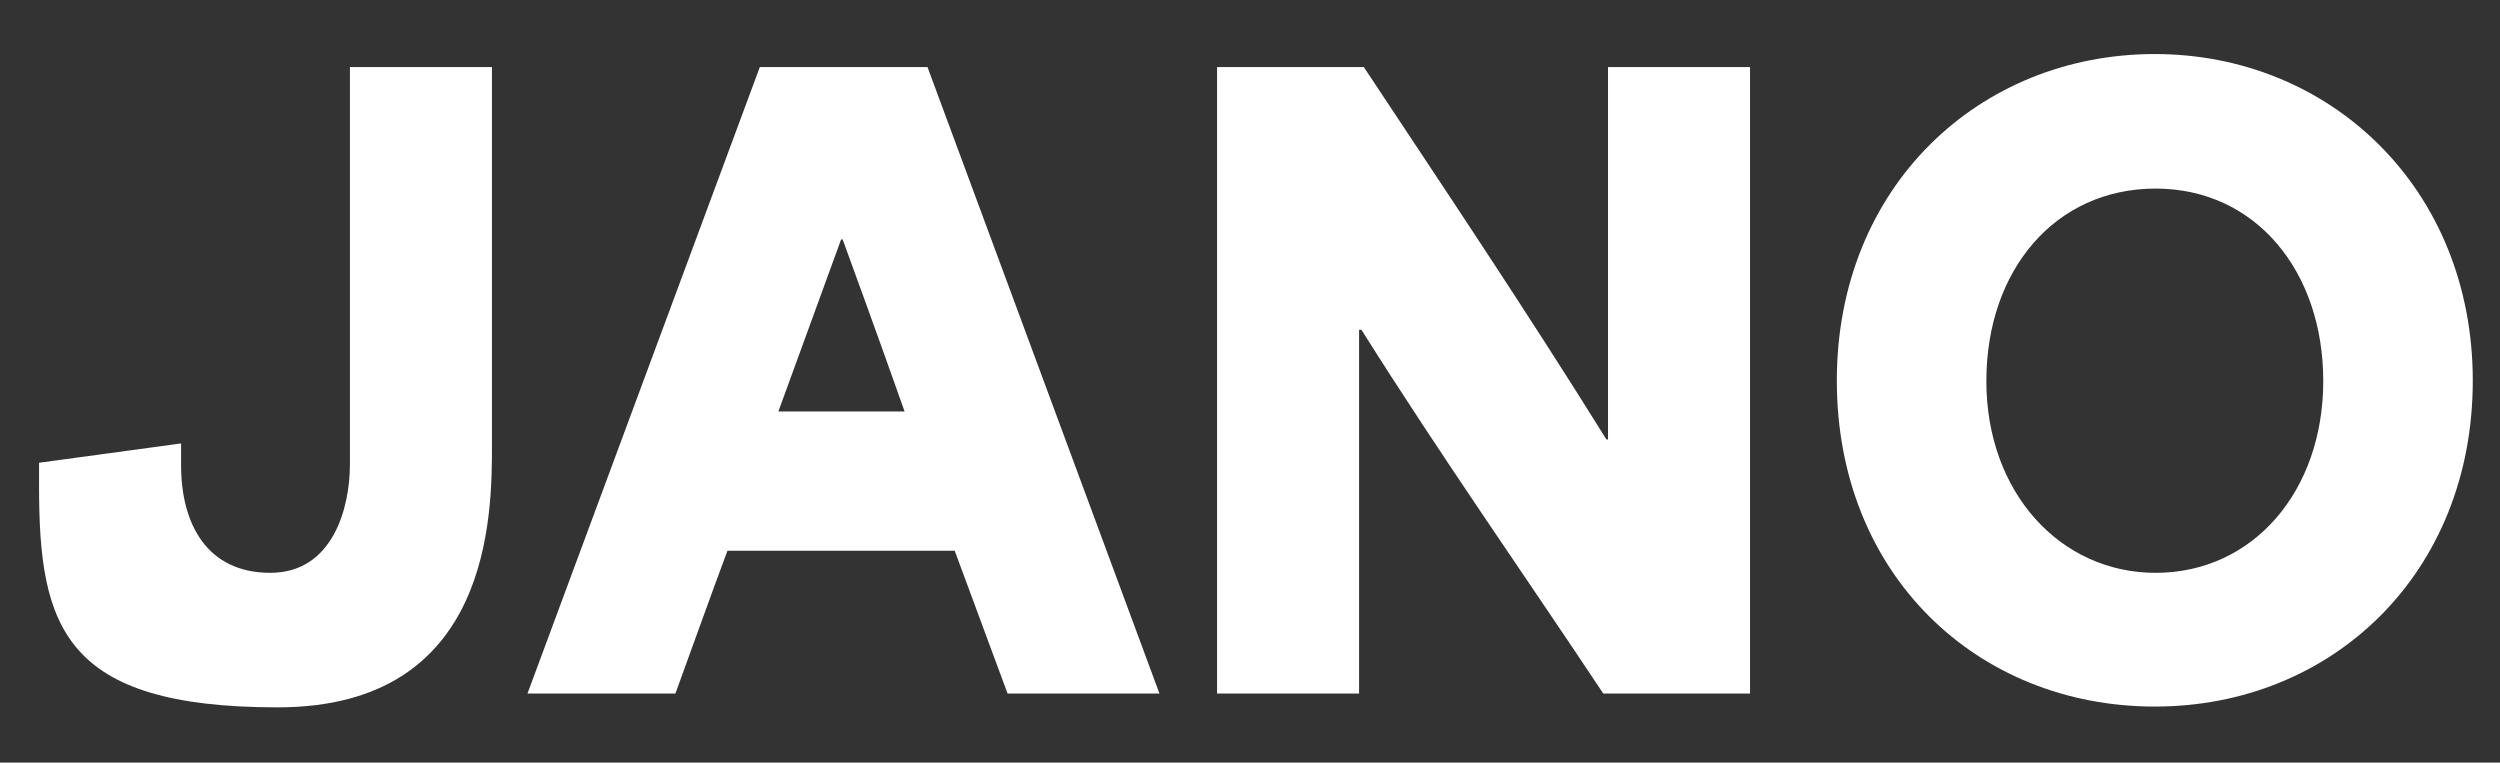
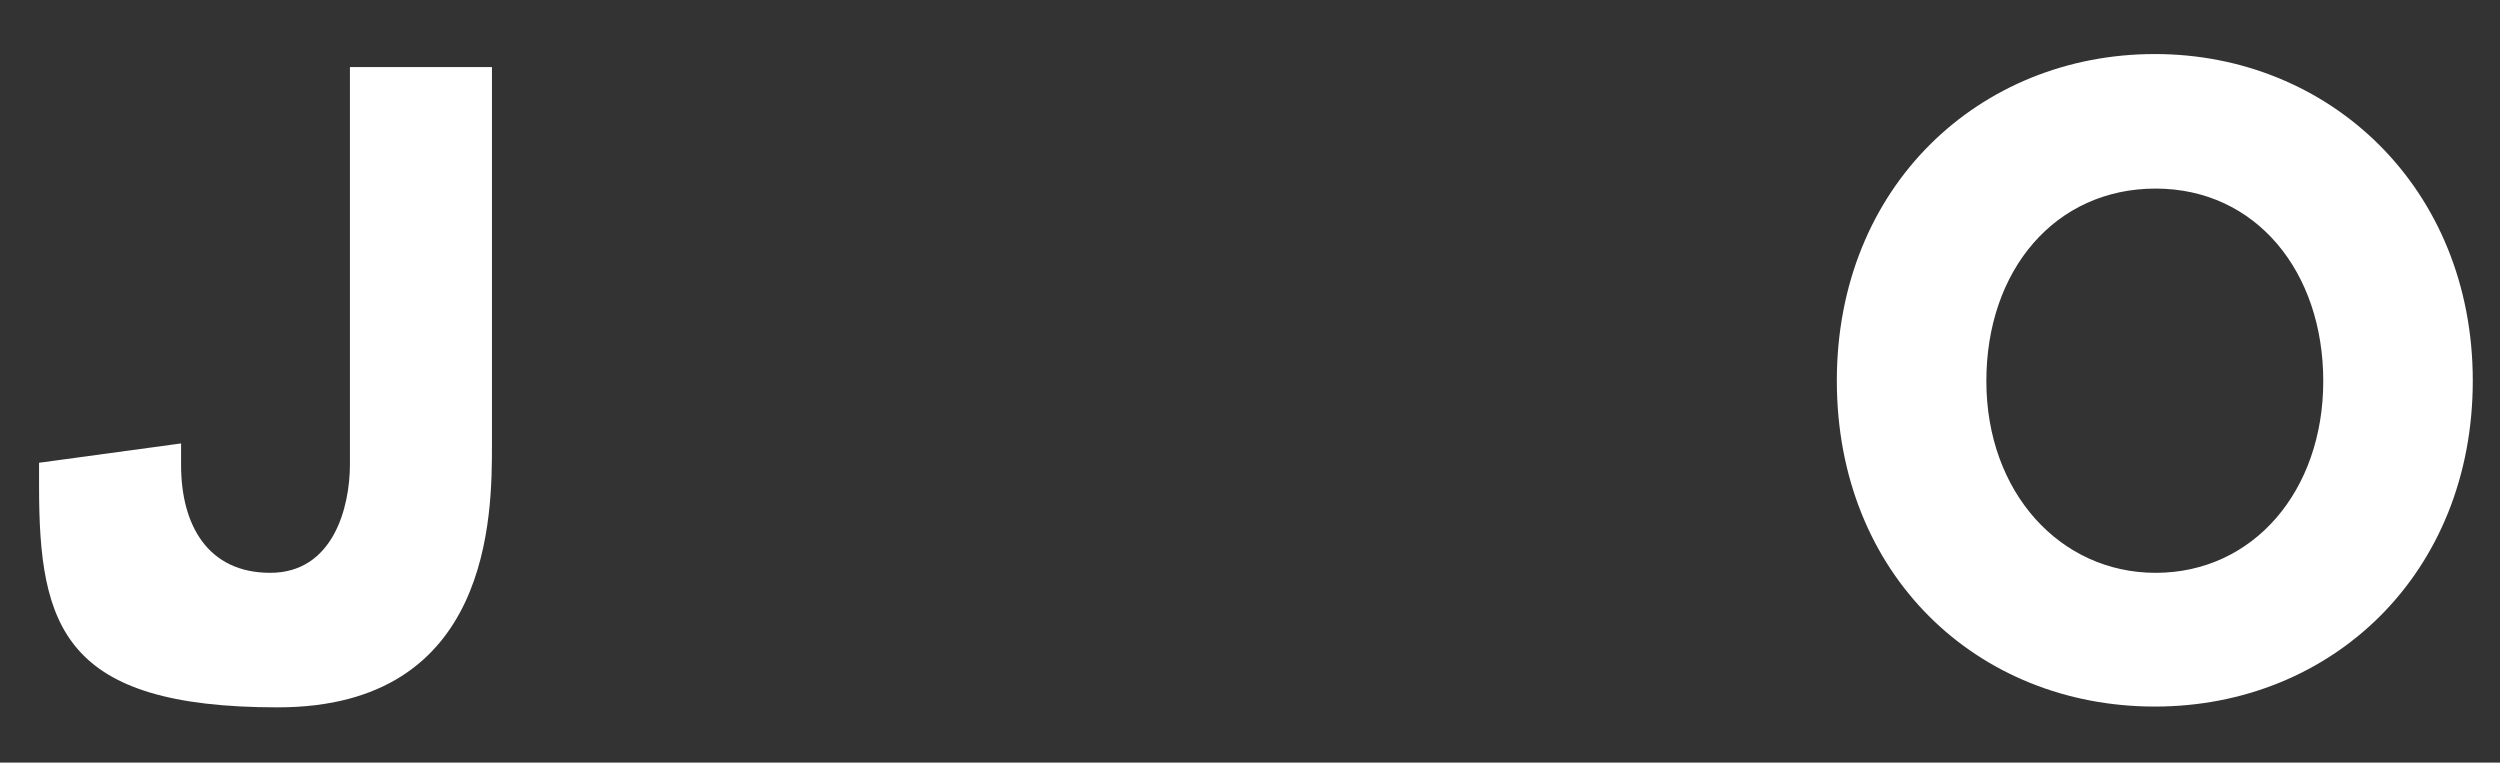
<svg xmlns="http://www.w3.org/2000/svg" viewBox="0 0 633.7 193.3" version="1.1" id="Layer_1">
  <rect x="0" y="0" width="633.7" height="193.3" fill="#333333" stroke="none" />
  <defs>
    <style>
      .st0 {
        fill: #fff;
      }
    </style>
  </defs>
  <path d="M9.9,123.2v-5.9l36-4.9v5.5c0,15.1,6.7,27.3,22.6,27.3s20.2-16.5,20.2-27.5V17h36v95.7c0,17.7,0,66.6-54.3,66.6s-60.5-20.4-60.5-56h0Z" class="st0" />
-   <path d="M192.6,17h42.5l58.8,158.8h-38.5l-13.4-36.2h-57.6c-4.5,12-8.8,24.2-13.2,36.2h-37.5L192.6,17ZM229.3,104.3c-2.8-7.9-7.3-20.6-15.7-43.6h-.4l-15.9,43.6h32,0Z" class="st0" />
-   <path d="M308.5,17h37.2c20.6,31.1,40.9,61.3,61.5,94.4h.4V17h36v158.8h-37.2c-20.4-30.7-40.9-59.8-61.3-92.2h-.6v92.2h-36V17Z" class="st0" />
  <path d="M465.6,96.5c0-49.3,36.2-82.8,80.6-82.8s80.6,34,80.6,82.8-35.6,82.6-80.6,82.6-80.6-33.4-80.6-82.6ZM546.4,145.2c24.8,0,42.5-20.8,42.5-48.6s-17.1-48.8-42.5-48.8-42.9,20.6-42.9,48.8,18.7,48.6,42.9,48.6Z" class="st0" />
</svg>